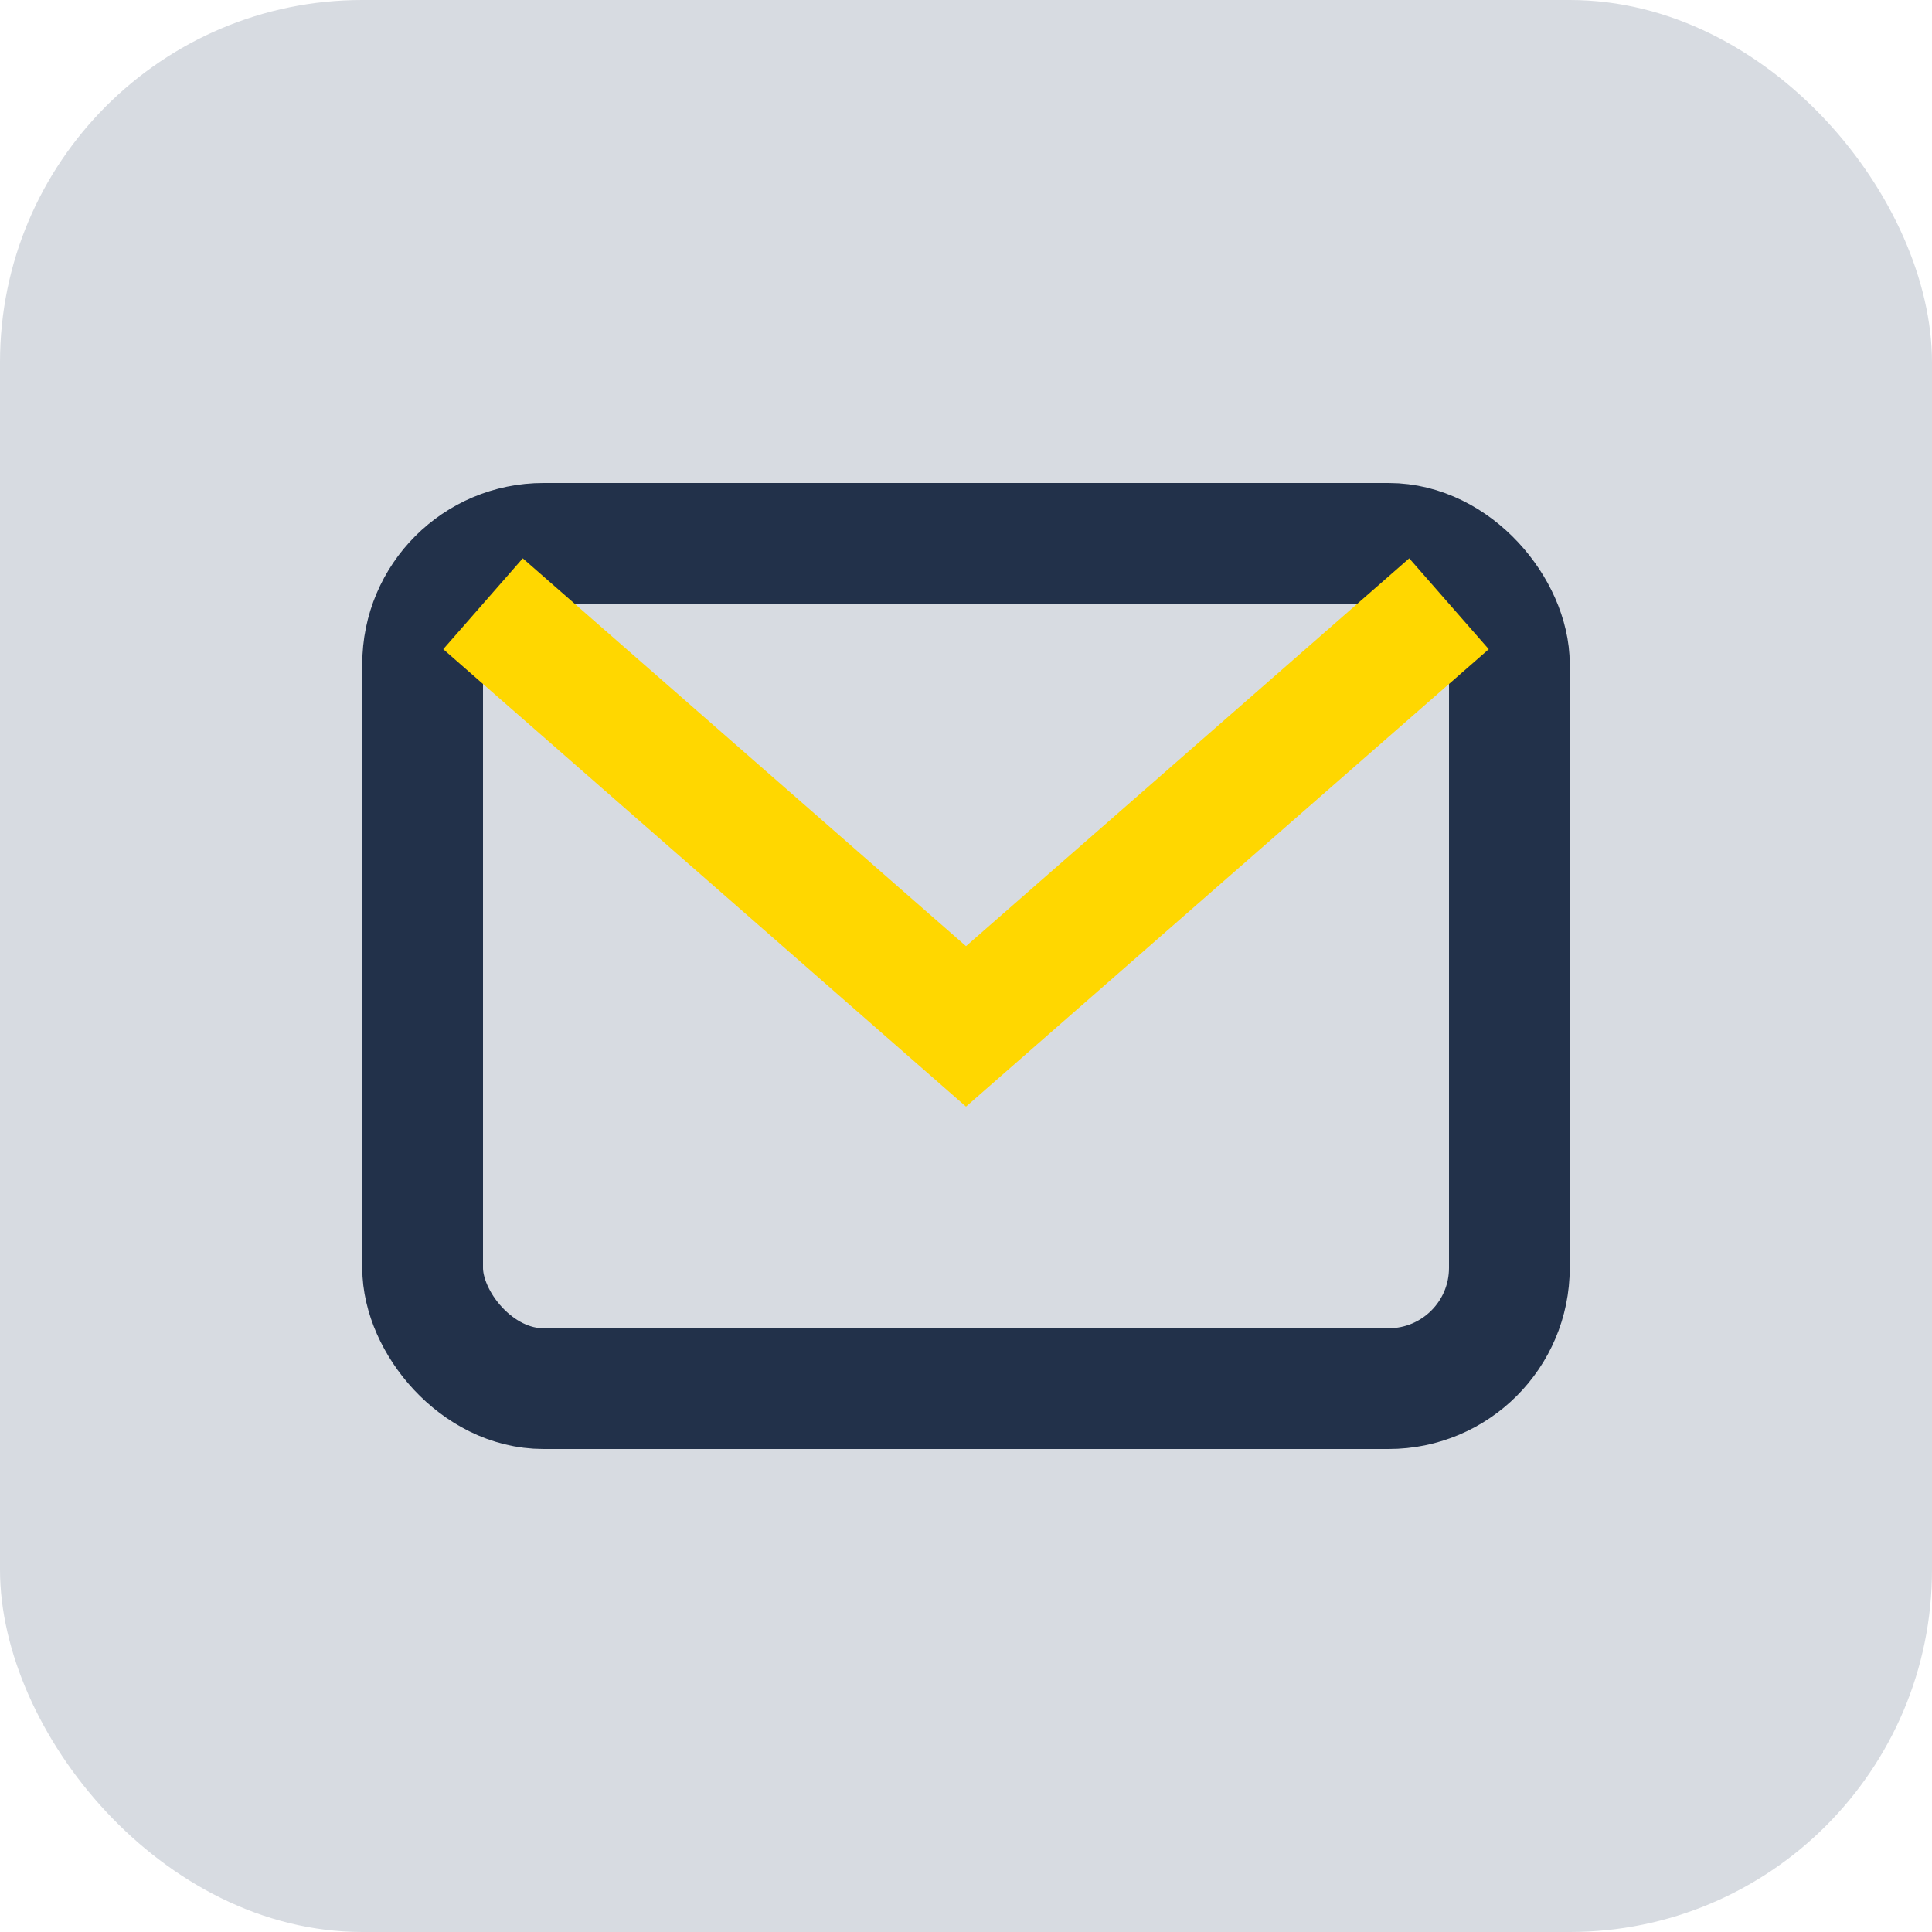
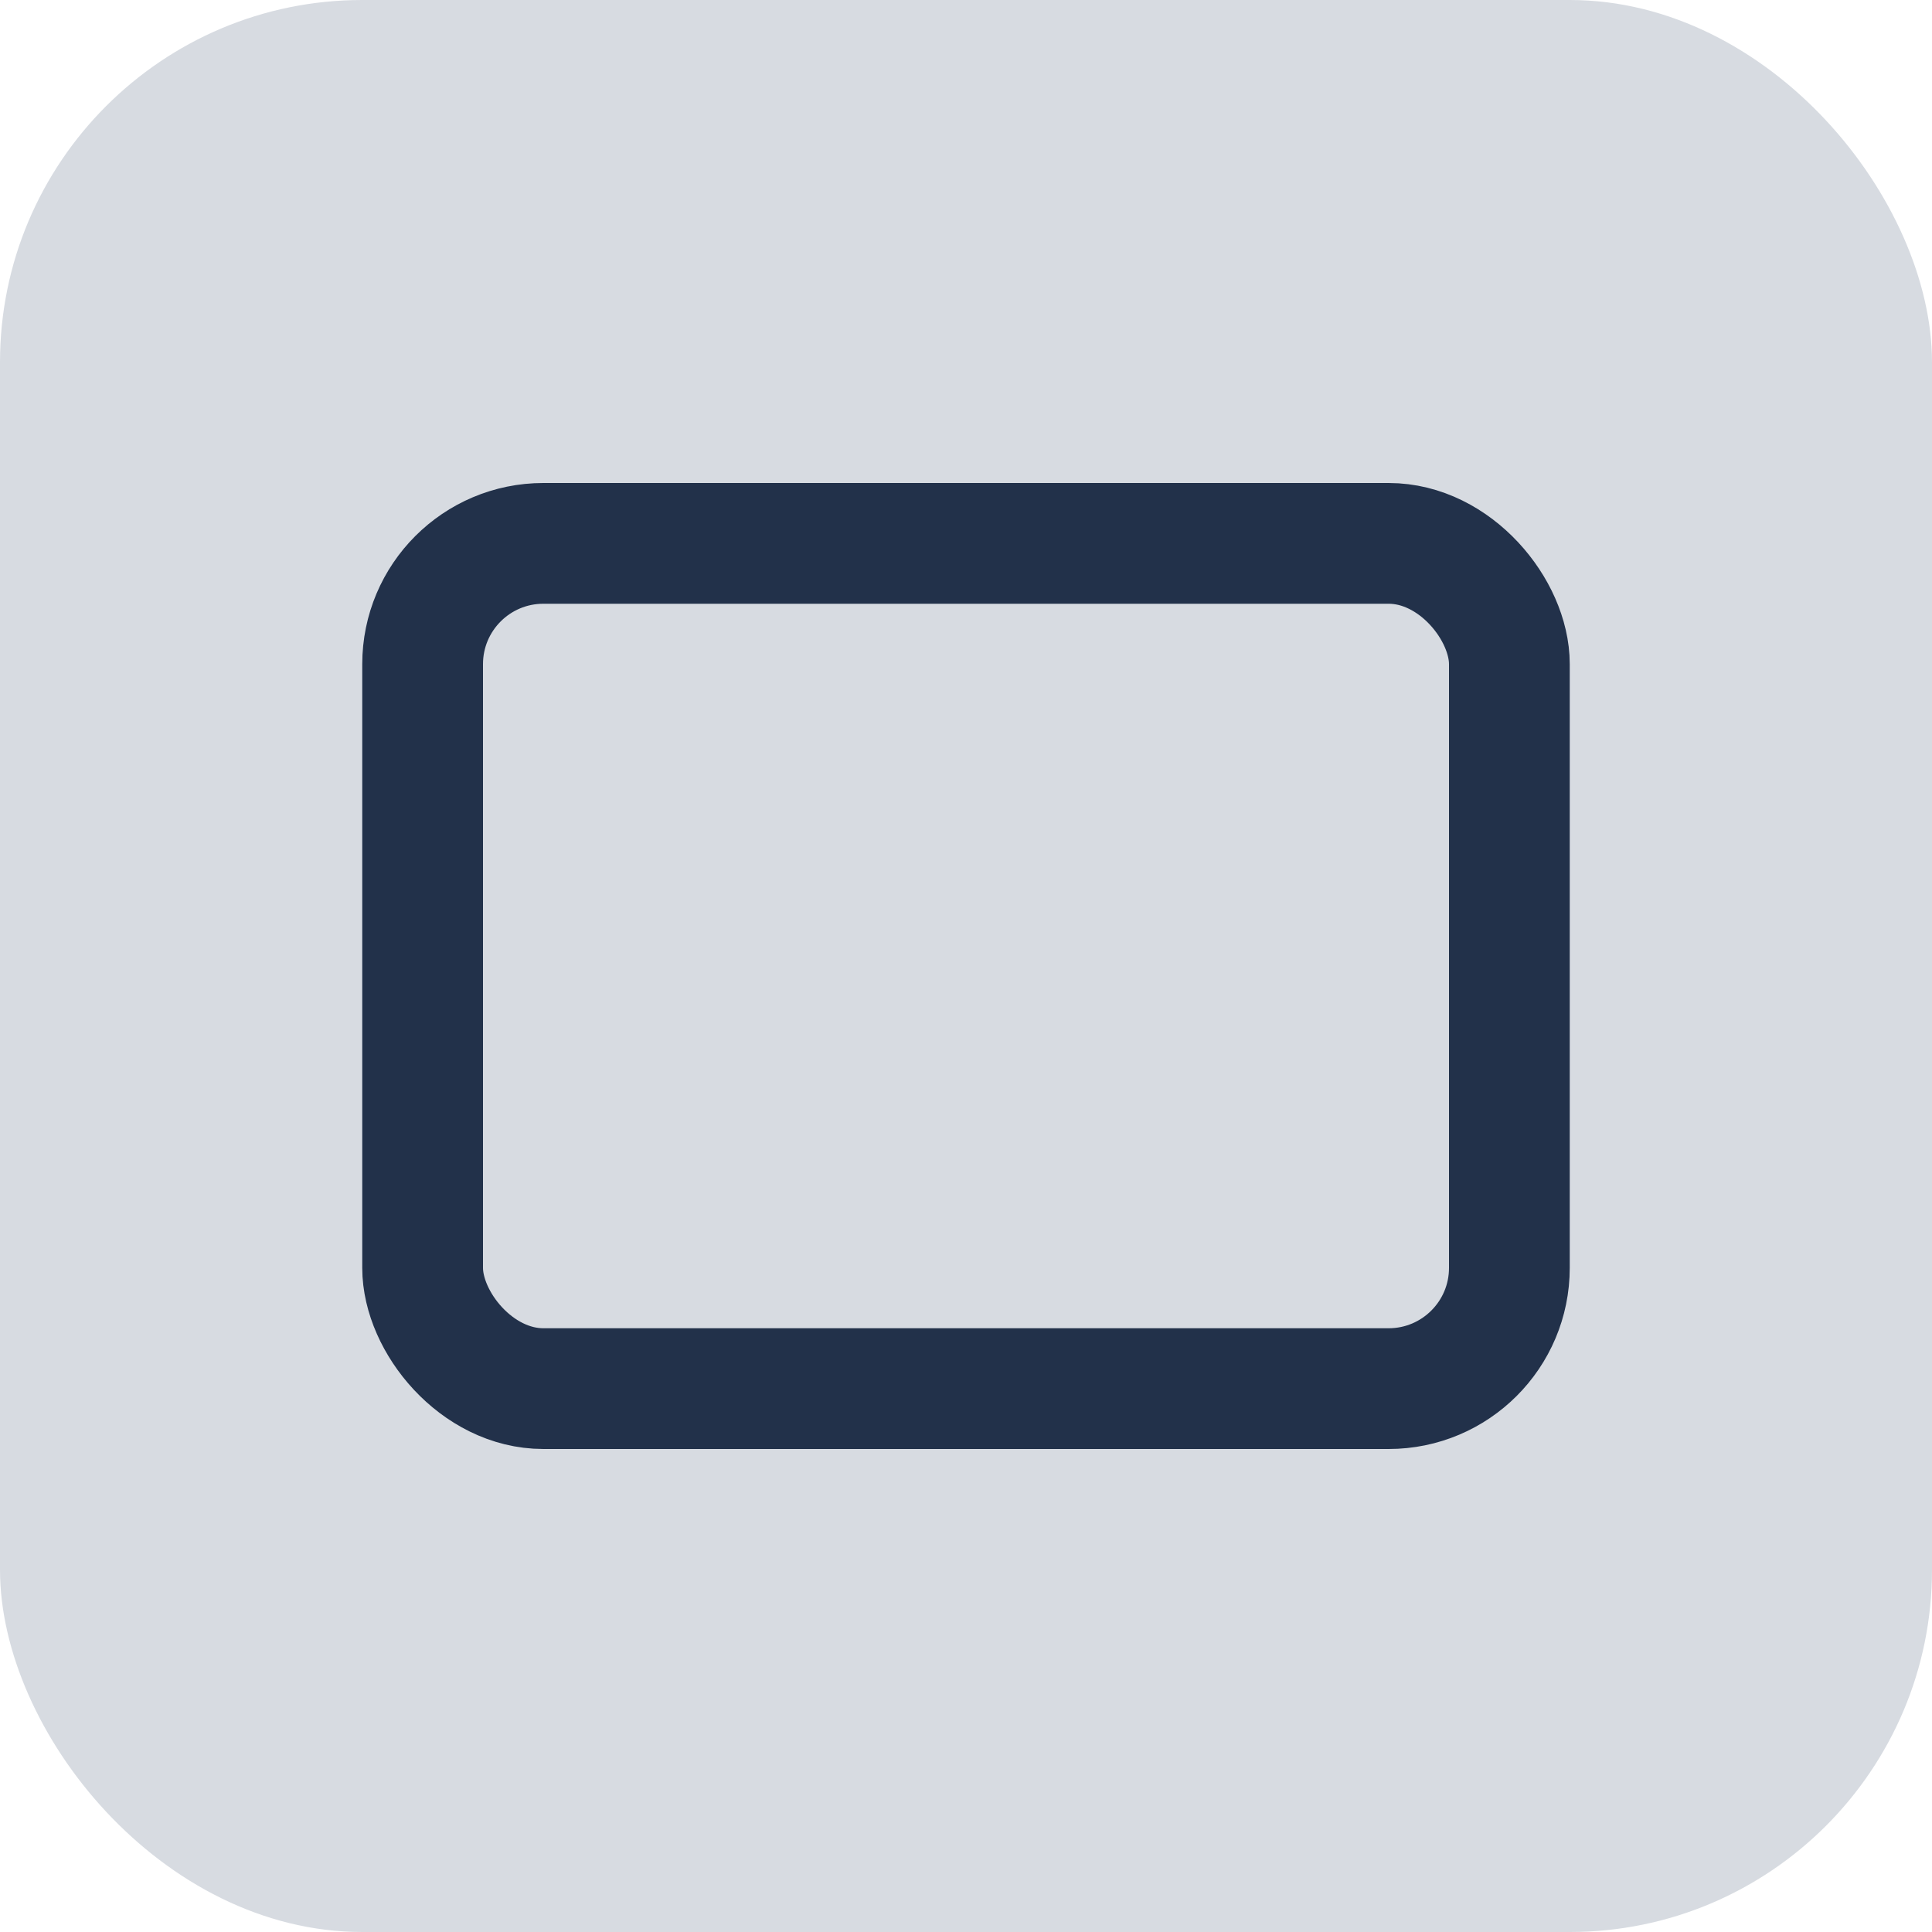
<svg xmlns="http://www.w3.org/2000/svg" width="32" height="32" viewBox="0 0 32 32">
  <rect width="32" height="32" rx="6" fill="#D7DBE1" />
  <rect x="7" y="9" width="18" height="14" rx="2" fill="none" stroke="#22314A" stroke-width="2" />
-   <path d="M8 10l8 7 8-7" fill="none" stroke="#FFD700" stroke-width="2" />
</svg>